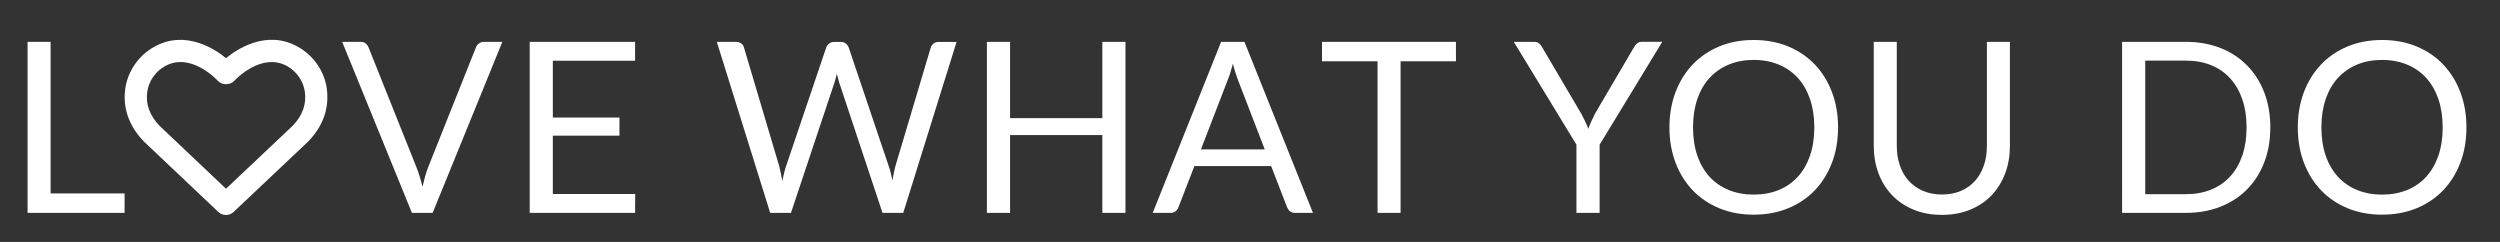
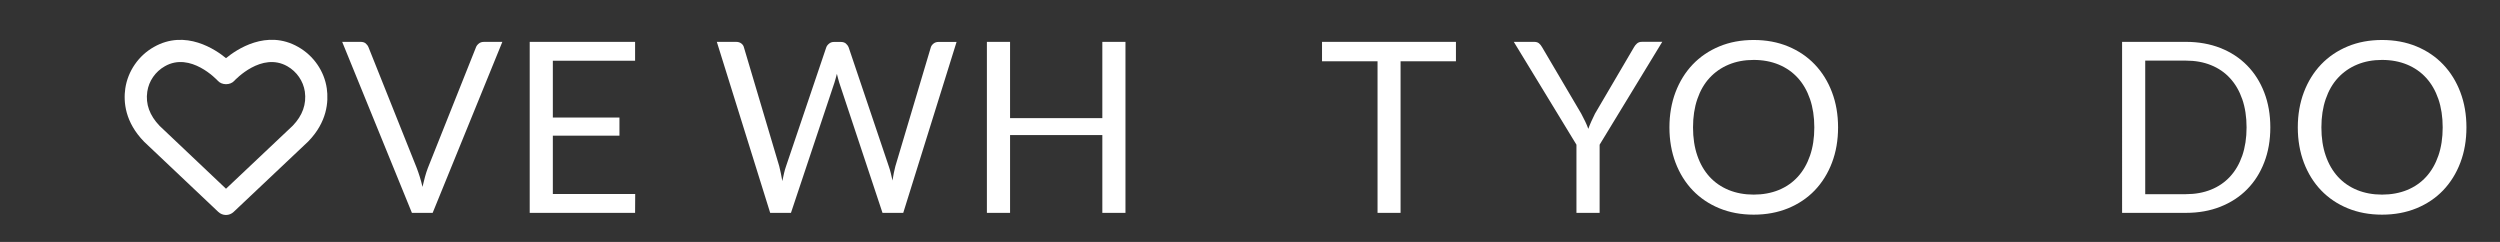
<svg xmlns="http://www.w3.org/2000/svg" version="1.1" id="Layer_1" x="0px" y="0px" viewBox="0 0 680.85 65.88" style="enable-background:new 0 0 680.85 65.88;" xml:space="preserve">
  <rect x="0" y="0" width="680.85" height="65.88" fill="#333333" stroke="none" />
  <style type="text/css">
	.st0{fill:#FFFFFF;}
</style>
  <g>
    <g>
      <path class="st0" d="M89,24.09c-0.67-4.69-3.58-8.92-7.78-11.3c-8.63-4.93-16.88,0.75-19.67,3.05c-2.77-2.3-11.02-7.95-19.63-3.05    c-4.19,2.35-7.1,6.59-7.8,11.3c-0.53,3.68-0.08,9.18,5.14,14.52l20.2,19.11c0.57,0.53,1.31,0.83,2.08,0.83    c0.77,0,1.52-0.3,2.08-0.83l20.32-19.19C89.08,33.25,89.51,27.77,89,24.09z M79.72,34.24L61.55,51.4L43.47,34.28    c-2.71-2.81-3.86-5.94-3.36-9.32c0.42-2.89,2.2-5.46,4.79-6.92c6.98-3.98,14.15,3.66,14.44,3.98c1.09,1.21,3.34,1.21,4.43,0.02    c0.32-0.34,7.48-7.97,14.48-4c2.57,1.46,4.35,4.06,4.77,6.91C83.5,28.35,82.39,31.47,79.72,34.24z" />
    </g>
  </g>
  <g id="Love_What_You_Do">
    <g>
-       <path class="st0" d="M33.93,52.67v5.3H7.51V11.4h6.27v41.28H33.93z" />
      <path class="st0" d="M136.81,11.4l-18.98,46.57h-5.65L93.19,11.4h5.03c0.57,0,1.02,0.14,1.37,0.42c0.34,0.29,0.6,0.64,0.78,1.08    l13.13,32.86c0.28,0.74,0.56,1.54,0.83,2.41c0.27,0.86,0.51,1.78,0.73,2.73c0.22-0.95,0.45-1.87,0.68-2.73    c0.24-0.87,0.5-1.67,0.78-2.41l13.1-32.86c0.13-0.37,0.38-0.71,0.76-1.02c0.38-0.32,0.84-0.47,1.38-0.47H136.81z" />
      <path class="st0" d="M172.99,52.83l-0.03,5.14h-28.7V11.4h28.7v5.14h-22.4V32h18.14v4.94h-18.14v15.89H172.99z" />
      <path class="st0" d="M260.52,11.4l-14.53,46.57h-5.65l-11.8-35.52c-0.11-0.34-0.21-0.72-0.31-1.11c-0.1-0.39-0.2-0.8-0.31-1.23    c-0.11,0.43-0.22,0.85-0.33,1.23c-0.11,0.39-0.22,0.76-0.32,1.11l-11.86,35.52h-5.66L195.22,11.4h5.23c0.57,0,1.04,0.14,1.42,0.42    c0.38,0.29,0.63,0.64,0.73,1.08l9.62,32.37c0.15,0.58,0.3,1.21,0.43,1.89c0.14,0.67,0.28,1.38,0.41,2.15    c0.15-0.76,0.31-1.48,0.47-2.16s0.34-1.31,0.54-1.87l10.95-32.37c0.13-0.37,0.38-0.71,0.76-1.02c0.38-0.32,0.84-0.47,1.38-0.47    h1.82c0.56,0,1.02,0.14,1.37,0.42c0.34,0.29,0.6,0.64,0.78,1.08l10.92,32.37c0.2,0.56,0.38,1.17,0.54,1.82    c0.16,0.65,0.32,1.33,0.47,2.05c0.11-0.72,0.22-1.4,0.36-2.05c0.13-0.65,0.27-1.26,0.42-1.82l9.65-32.37    c0.11-0.39,0.36-0.74,0.73-1.04c0.38-0.31,0.84-0.46,1.38-0.46H260.52z" />
      <path class="st0" d="M306.51,11.4v46.57h-6.3V36.78h-25.13v21.19h-6.31V11.4h6.31v20.77h25.13V11.4H306.51z" />
-       <path class="st0" d="M357.57,57.97h-4.88c-0.56,0-1.02-0.14-1.37-0.42c-0.34-0.28-0.6-0.64-0.78-1.07l-4.36-11.25h-20.9    l-4.36,11.25c-0.13,0.39-0.38,0.74-0.75,1.04c-0.37,0.3-0.82,0.46-1.36,0.46h-4.88l18.62-46.57h6.37L357.57,57.97z M344.44,40.68    l-7.31-18.95c-0.21-0.56-0.44-1.22-0.68-1.97s-0.47-1.54-0.68-2.39c-0.46,1.75-0.92,3.22-1.4,4.39l-7.31,18.92H344.44z" />
      <path class="st0" d="M396.51,16.69h-15.08v41.28h-6.27V16.69h-15.12V11.4h36.47V16.69z" />
      <path class="st0" d="M435.64,39.41v18.56h-6.31V39.41L412.27,11.4h5.53c0.56,0,1.01,0.13,1.33,0.4c0.33,0.28,0.61,0.63,0.85,1.06    l10.66,18.1c0.39,0.76,0.75,1.47,1.08,2.13c0.32,0.66,0.6,1.33,0.84,2c0.24-0.67,0.51-1.34,0.81-2c0.31-0.66,0.64-1.37,1.01-2.13    L445,12.86c0.2-0.37,0.47-0.7,0.81-1.01c0.35-0.31,0.79-0.46,1.34-0.46h5.55L435.64,39.41z" />
      <path class="st0" d="M500.58,34.7c0,3.49-0.55,6.69-1.66,9.6c-1.1,2.91-2.67,5.42-4.68,7.53c-2.01,2.1-4.44,3.73-7.26,4.89    c-2.83,1.16-5.96,1.74-9.38,1.74c-3.42,0-6.55-0.58-9.36-1.74c-2.82-1.16-5.23-2.79-7.25-4.89c-2.01-2.1-3.57-4.61-4.68-7.53    c-1.1-2.91-1.66-6.12-1.66-9.6s0.56-6.69,1.66-9.6c1.11-2.91,2.67-5.43,4.68-7.54c2.02-2.11,4.43-3.75,7.25-4.92    c2.81-1.17,5.94-1.75,9.36-1.75c3.42,0,6.55,0.58,9.38,1.75c2.82,1.17,5.25,2.81,7.26,4.92c2.01,2.11,3.58,4.63,4.68,7.54    C500.03,28.01,500.58,31.21,500.58,34.7z M494.11,34.7c0-2.86-0.39-5.43-1.17-7.71c-0.78-2.27-1.89-4.2-3.32-5.77    c-1.43-1.57-3.16-2.78-5.2-3.63c-2.04-0.84-4.31-1.27-6.83-1.27c-2.49,0-4.75,0.42-6.79,1.27c-2.04,0.85-3.77,2.06-5.22,3.63    s-2.55,3.49-3.33,5.77c-0.78,2.28-1.17,4.84-1.17,7.71s0.39,5.42,1.17,7.68c0.78,2.27,1.89,4.18,3.33,5.76    c1.44,1.57,3.18,2.77,5.22,3.61c2.04,0.83,4.3,1.25,6.79,1.25c2.51,0,4.79-0.42,6.83-1.25c2.04-0.84,3.77-2.04,5.2-3.61    c1.43-1.57,2.54-3.49,3.32-5.76C493.72,40.12,494.11,37.56,494.11,34.7z" />
-       <path class="st0" d="M528.86,52.97c1.93,0,3.65-0.33,5.17-0.98c1.52-0.65,2.8-1.56,3.85-2.73c1.05-1.17,1.85-2.57,2.4-4.19    c0.56-1.62,0.83-3.41,0.83-5.36V11.4h6.27V39.7c0,2.69-0.42,5.18-1.28,7.48c-0.85,2.29-2.08,4.28-3.67,5.96    c-1.59,1.68-3.53,3-5.84,3.95c-2.29,0.95-4.88,1.43-7.73,1.43c-2.86,0-5.44-0.48-7.74-1.43c-2.29-0.95-4.25-2.27-5.85-3.95    c-1.6-1.68-2.83-3.67-3.69-5.96c-0.85-2.29-1.28-4.79-1.28-7.48V11.4h6.27v28.27c0,1.95,0.28,3.74,0.83,5.36    c0.55,1.63,1.35,3.03,2.41,4.19c1.05,1.17,2.34,2.09,3.87,2.75C525.2,52.63,526.93,52.97,528.86,52.97z" />
      <path class="st0" d="M618.3,34.7c0,3.49-0.55,6.66-1.66,9.52c-1.1,2.86-2.66,5.31-4.68,7.35c-2.01,2.04-4.44,3.61-7.26,4.73    c-2.83,1.12-5.96,1.67-9.38,1.67h-17.39V11.4h17.39c3.42,0,6.55,0.56,9.38,1.67c2.82,1.11,5.25,2.7,7.26,4.74    c2.02,2.05,3.58,4.5,4.68,7.36C617.75,28.04,618.3,31.21,618.3,34.7z M611.83,34.7c0-2.86-0.39-5.42-1.17-7.67    c-0.78-2.26-1.89-4.16-3.32-5.72c-1.43-1.56-3.16-2.75-5.2-3.57c-2.04-0.83-4.31-1.23-6.83-1.23h-11.08v36.37h11.08    c2.52,0,4.79-0.41,6.83-1.23c2.04-0.82,3.77-2.01,5.2-3.56c1.43-1.55,2.54-3.45,3.32-5.71C611.44,40.11,611.83,37.56,611.83,34.7z    " />
      <path class="st0" d="M671.71,34.7c0,3.49-0.55,6.69-1.66,9.6c-1.1,2.91-2.67,5.42-4.68,7.53c-2.01,2.1-4.44,3.73-7.26,4.89    c-2.83,1.16-5.96,1.74-9.38,1.74c-3.42,0-6.55-0.58-9.36-1.74c-2.82-1.16-5.23-2.79-7.25-4.89c-2.01-2.1-3.57-4.61-4.68-7.53    c-1.1-2.91-1.66-6.12-1.66-9.6s0.56-6.69,1.66-9.6c1.11-2.91,2.67-5.43,4.68-7.54c2.02-2.11,4.43-3.75,7.25-4.92    c2.81-1.17,5.94-1.75,9.36-1.75c3.42,0,6.55,0.58,9.38,1.75c2.82,1.17,5.25,2.81,7.26,4.92s3.58,4.63,4.68,7.54    C671.16,28.01,671.71,31.21,671.71,34.7z M665.24,34.7c0-2.86-0.39-5.43-1.17-7.71c-0.78-2.27-1.89-4.2-3.32-5.77    s-3.16-2.78-5.2-3.63c-2.04-0.84-4.31-1.27-6.83-1.27c-2.49,0-4.75,0.42-6.79,1.27c-2.04,0.85-3.77,2.06-5.22,3.63    s-2.55,3.49-3.33,5.77c-0.78,2.28-1.17,4.84-1.17,7.71s0.39,5.42,1.17,7.68c0.78,2.27,1.89,4.18,3.33,5.76    c1.44,1.57,3.18,2.77,5.22,3.61c2.04,0.83,4.3,1.25,6.79,1.25c2.51,0,4.79-0.42,6.83-1.25c2.04-0.84,3.77-2.04,5.2-3.61    c1.43-1.57,2.54-3.49,3.32-5.76C664.85,40.12,665.24,37.56,665.24,34.7z" />
    </g>
  </g>
</svg>